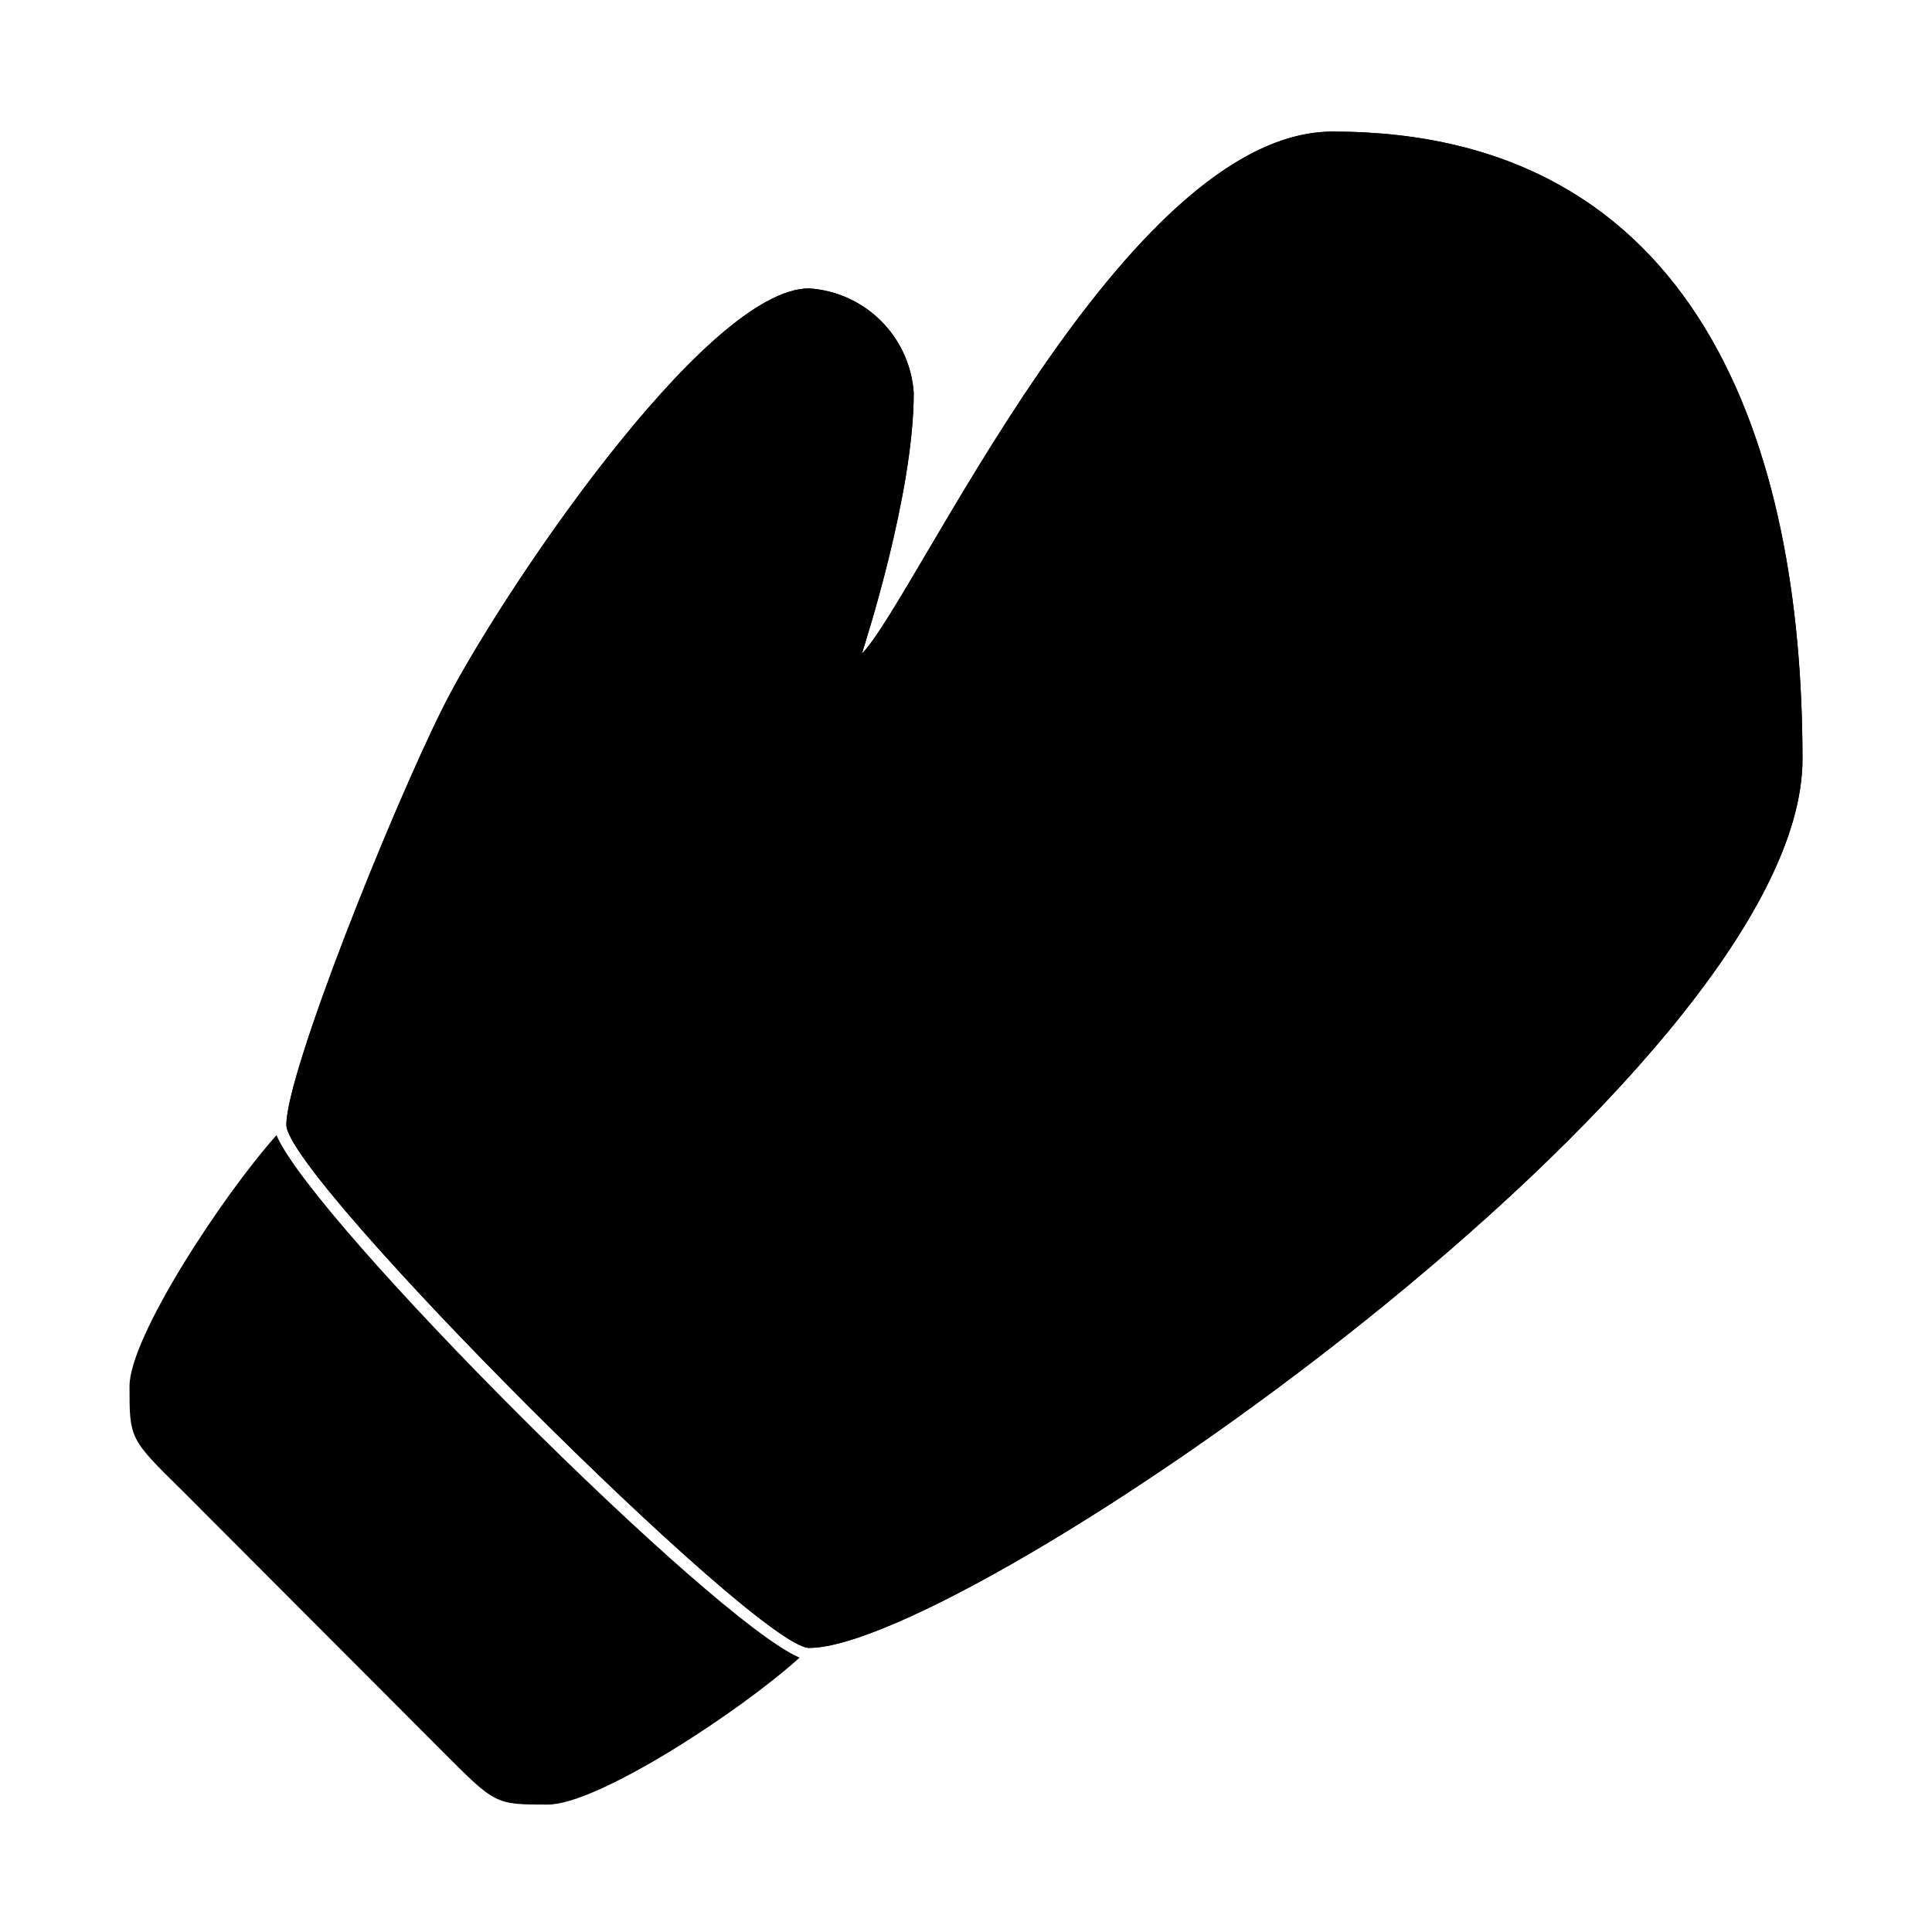
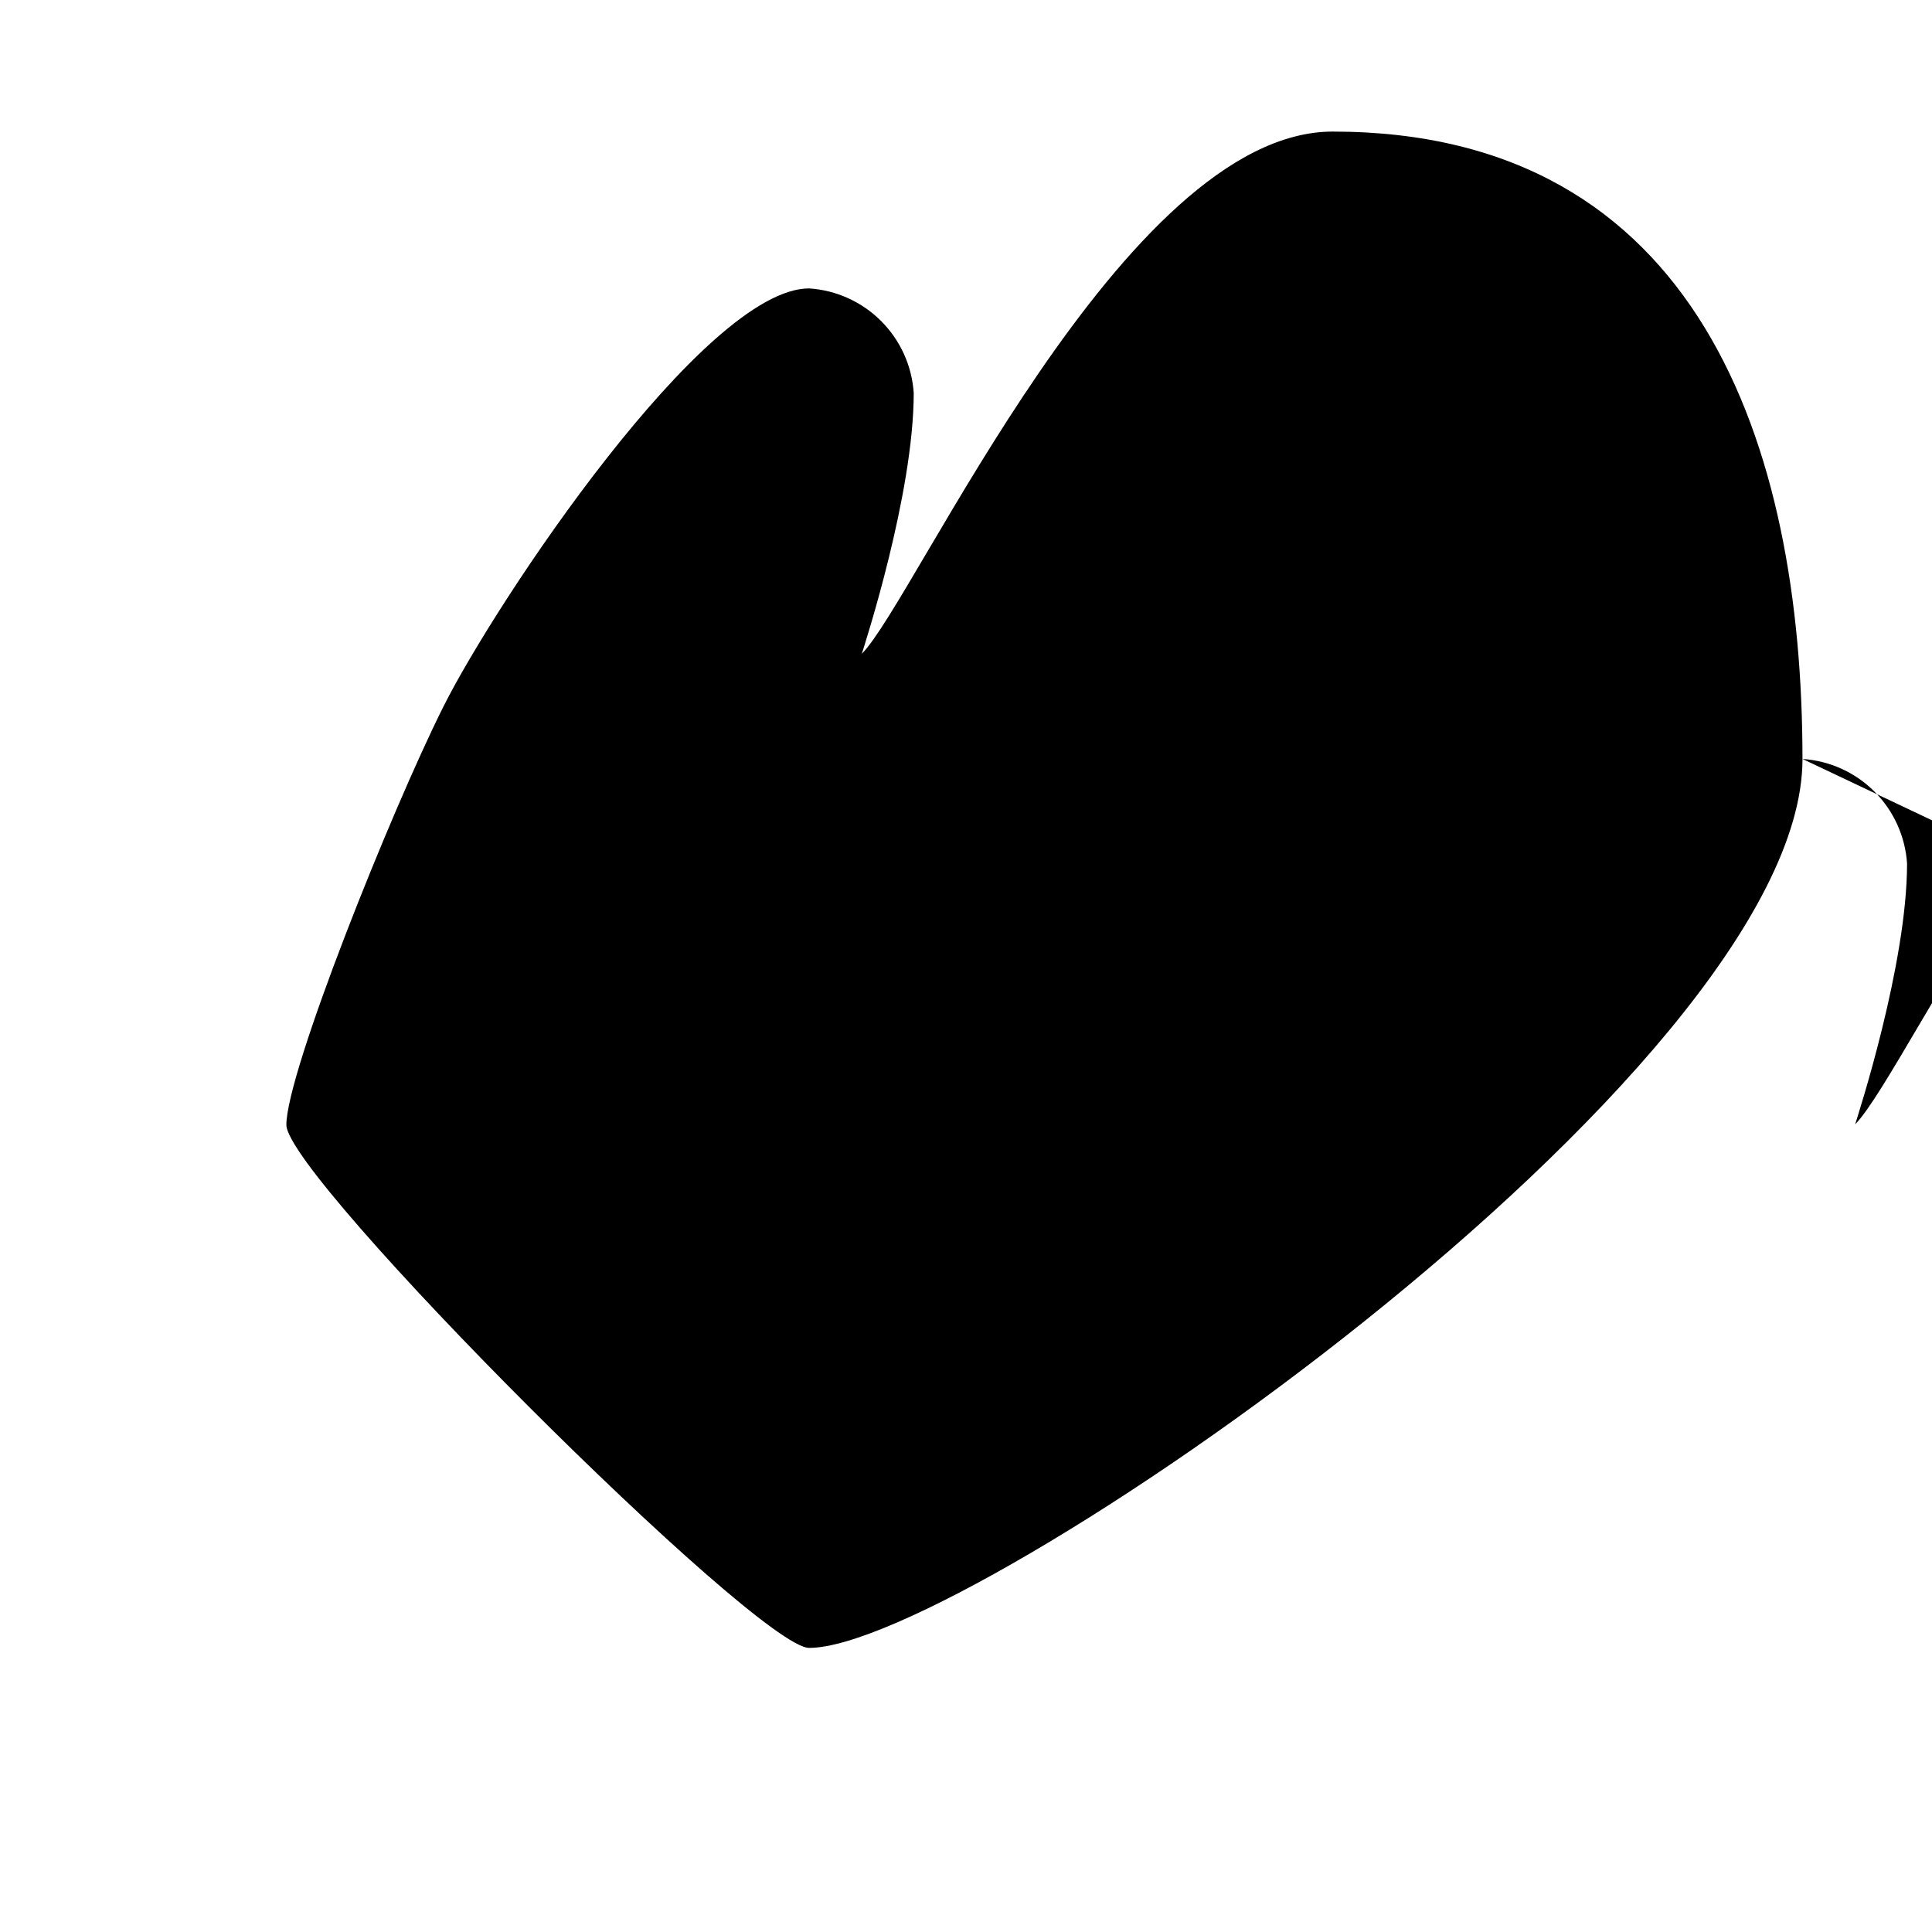
<svg xmlns="http://www.w3.org/2000/svg" fill="#000000" width="800px" height="800px" version="1.1" viewBox="144 144 512 512">
  <g>
    <path d="m621.68 345.13c0 83.129-221.68 235.58-263.24 235.58-13.855 0-138.55-124.74-138.55-138.6 0-13.855 27.711-83.078 41.613-110.84 13.906-27.762 69.223-110.84 96.934-110.84v0.004c7.195 0.473 13.969 3.543 19.066 8.641 5.098 5.098 8.172 11.875 8.645 19.066 0 26.754-13 66.652-13.754 69.121 14.258-14.355 69.473-138.39 124.79-138.39 96.934 0 124.49 83.18 124.49 166.26z" />
-     <path d="m621.68 345.13c0 83.129-221.68 235.58-263.24 235.58-13.855 0-138.55-124.74-138.55-138.6 0-13.855 27.711-83.078 41.613-110.84 13.906-27.762 69.223-110.84 96.934-110.84v0.004c7.195 0.473 13.969 3.543 19.066 8.641 5.098 5.098 8.172 11.875 8.645 19.066 0 26.754-13 66.652-13.754 69.121 14.258-14.355 69.473-138.39 124.79-138.39 96.934 0 124.49 83.18 124.49 166.26z" />
-     <path d="m355.91 583.29c-16.02 14.457-53.504 38.945-66.754 38.945-13.855 0-13.855 0-27.66-13.855l-69.121-69.273c-14.055-13.805-14.055-13.805-14.055-27.711 0-13.047 24.535-50.383 38.945-66.555 9.871 22.977 115.72 128.77 138.64 138.45z" />
-     <path d="m220.09 442.12 138.55 138.6c-14.059 0-138.55-124.74-138.55-138.6z" />
+     <path d="m621.68 345.13v0.004c7.195 0.473 13.969 3.543 19.066 8.641 5.098 5.098 8.172 11.875 8.645 19.066 0 26.754-13 66.652-13.754 69.121 14.258-14.355 69.473-138.39 124.79-138.39 96.934 0 124.49 83.18 124.49 166.26z" />
  </g>
</svg>